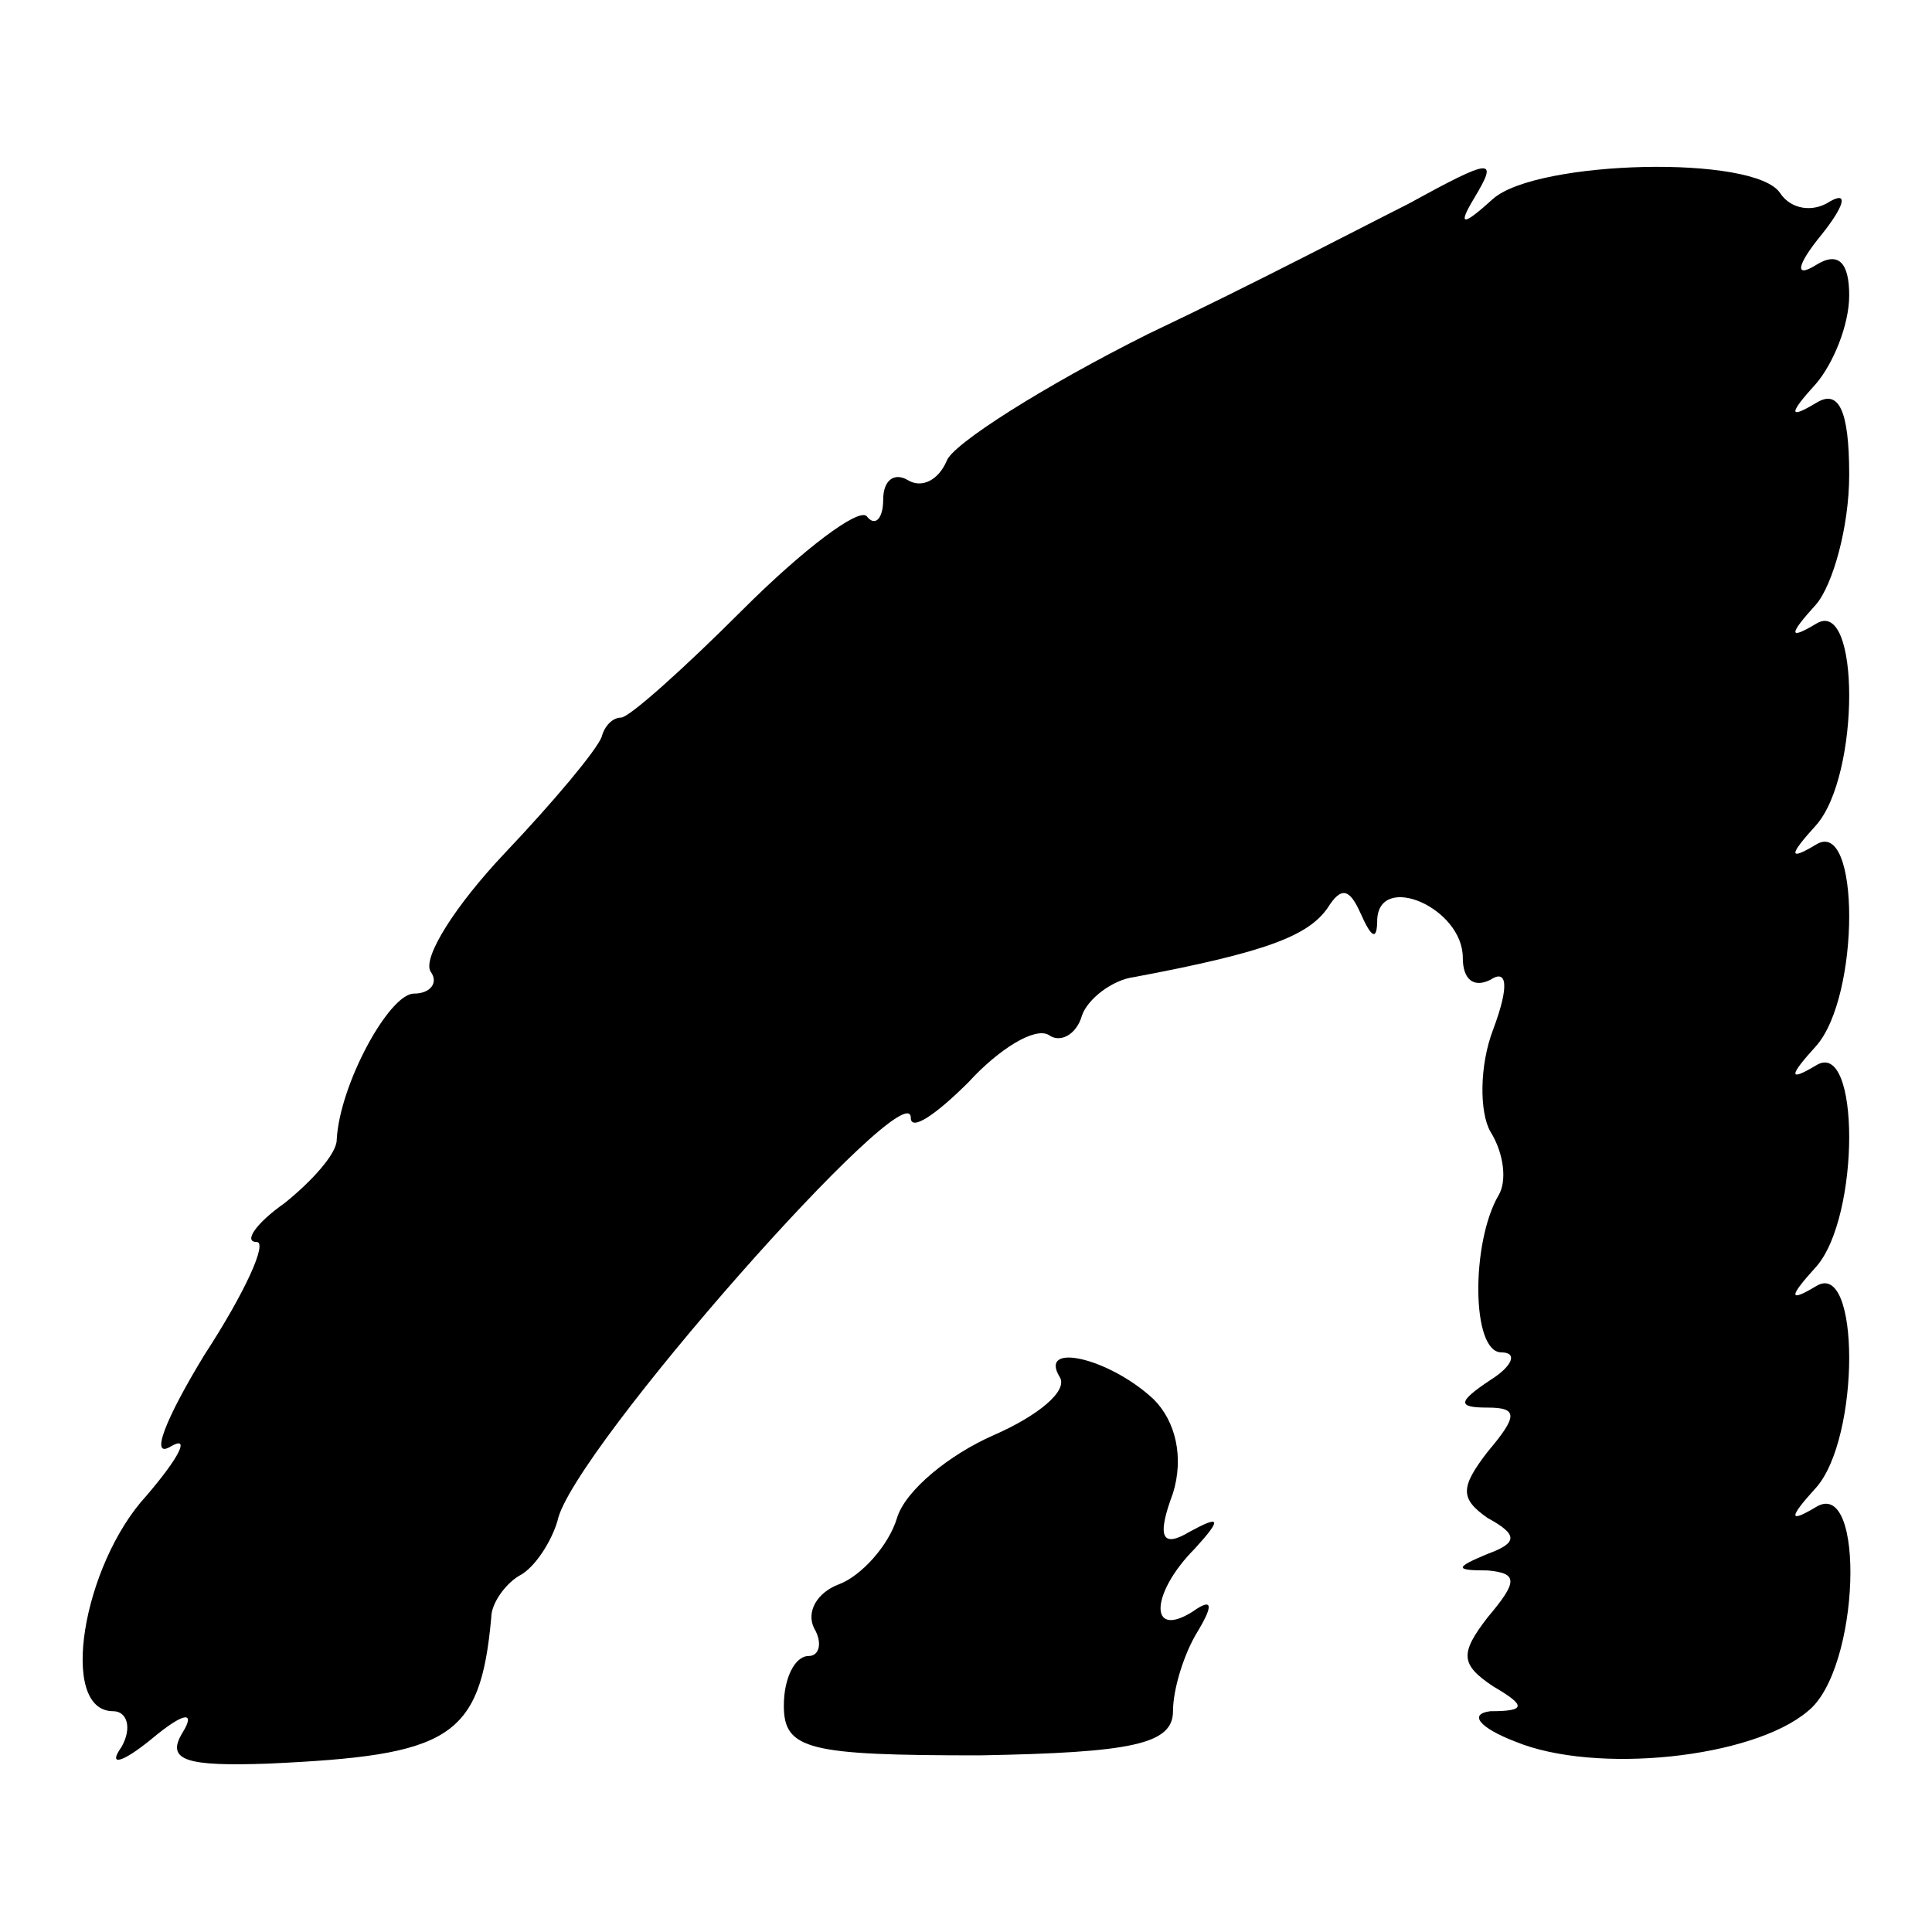
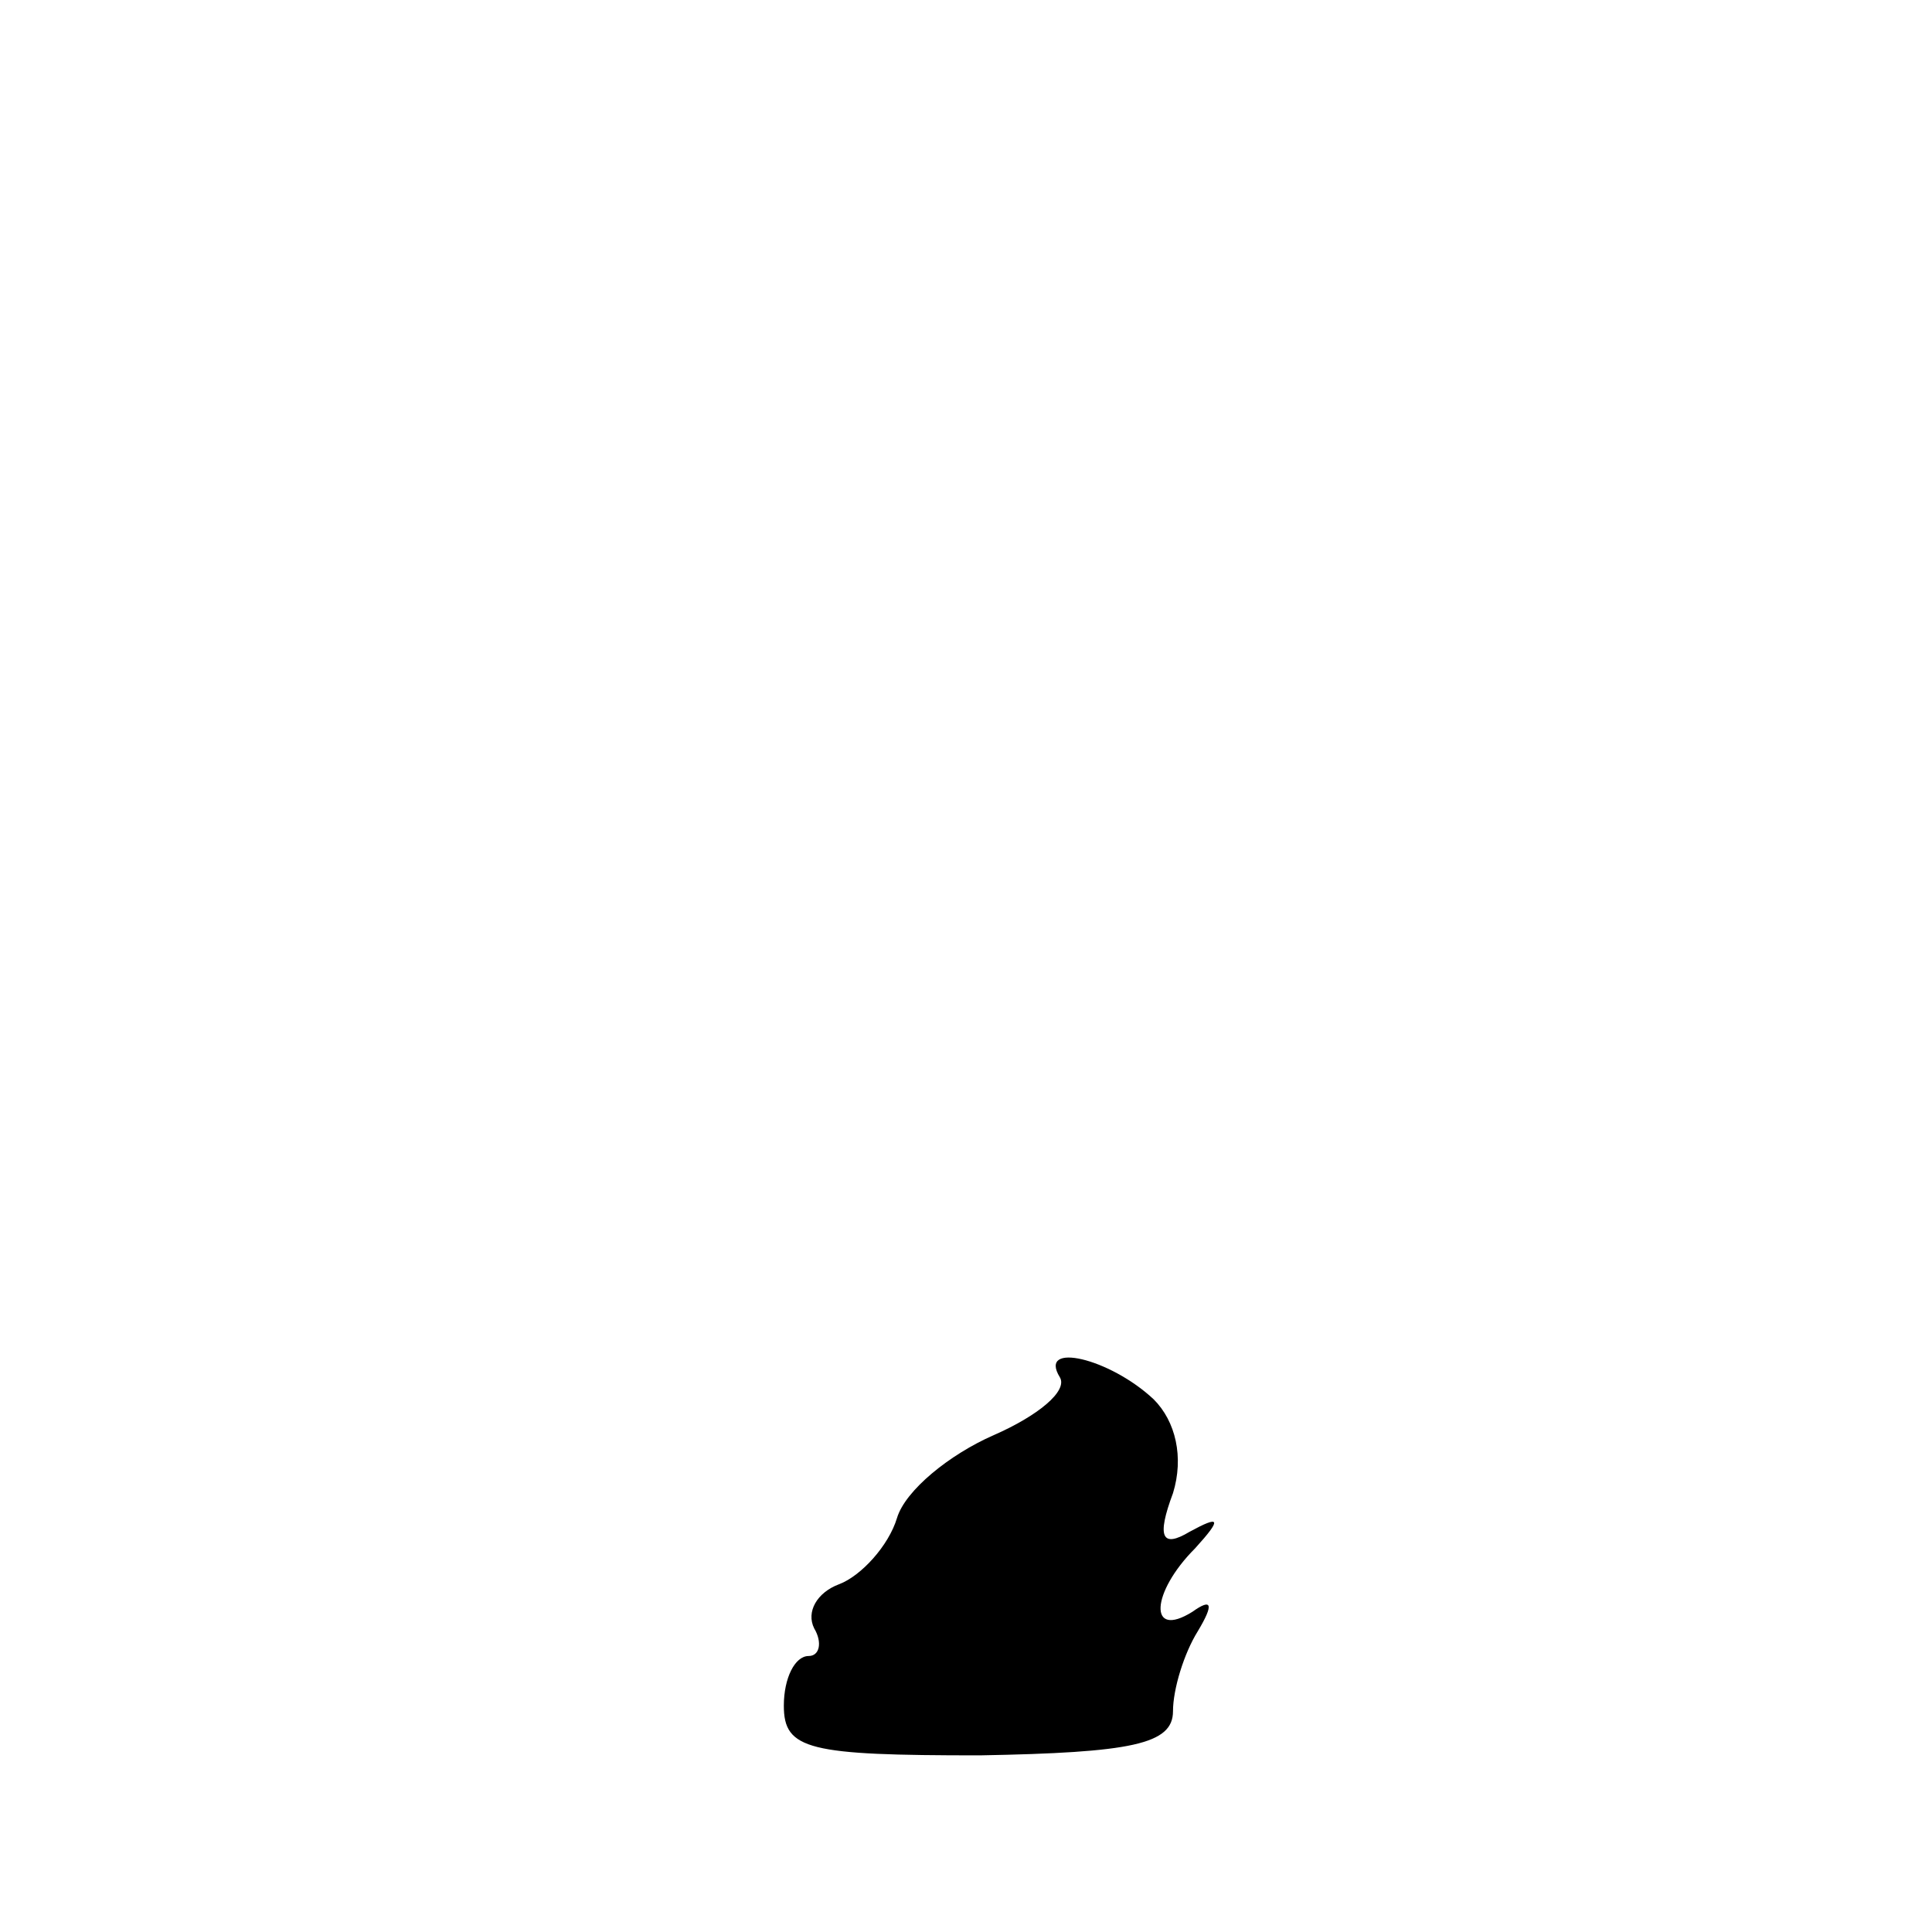
<svg xmlns="http://www.w3.org/2000/svg" version="1.0" width="70pt" height="70pt" viewBox="0 0 70 70" preserveAspectRatio="xMidYMid meet">
  <g transform="translate(0,70) scale(0.1,-0.1)" fill="#000000" stroke="none">
-     <path d="M510 626 c-14 -7 -56 -29 -94 -47 -38 -19 -71 -40 -73 -46 -3 -7 -9 -10 -14 -7 -5 3 -9 0 -9 -7 0 -7 -3 -10 -6 -6 -3 3 -23 -12 -45 -34 -21 -21 -41 -39 -44 -39 -3 0 -6 -3 -7 -7 -2 -5 -17 -23 -35 -42 -18 -19 -30 -38 -27 -43 3 -4 0 -8 -6 -8 -9 0 -27 -33 -28 -53 0 -5 -9 -15 -19 -23 -10 -7 -15 -14 -10 -14 4 0 -4 -18 -19 -41 -14 -23 -20 -38 -12 -33 7 4 3 -4 -9 -18 -23 -25 -32 -78 -12 -78 5 0 7 -6 3 -13 -5 -7 0 -6 11 3 12 10 16 10 11 2 -6 -10 2 -12 31 -11 66 3 77 9 81 53 0 5 5 12 10 15 6 3 12 13 14 20 5 25 128 164 128 146 0 -5 9 1 21 13 11 12 24 20 29 17 4 -3 10 0 12 7 2 6 11 13 19 14 48 9 63 15 70 25 5 8 8 7 12 -2 4 -9 6 -10 6 -2 1 17 31 4 31 -14 0 -8 4 -11 10 -8 6 4 7 -2 1 -18 -5 -13 -5 -30 -1 -37 5 -8 6 -18 3 -23 -10 -17 -10 -57 1 -57 6 0 4 -5 -4 -10 -12 -8 -12 -10 -1 -10 11 0 11 -3 0 -16 -10 -13 -10 -17 0 -24 11 -6 11 -9 0 -13 -12 -5 -12 -6 0 -6 11 -1 11 -4 0 -17 -10 -13 -10 -17 2 -25 12 -7 12 -9 -1 -9 -8 -1 -4 -6 9 -11 29 -12 86 -6 106 11 19 15 21 85 3 74 -10 -6 -10 -4 0 7 16 18 16 83 0 73 -10 -6 -10 -4 0 7 16 18 16 83 0 73 -10 -6 -10 -4 0 7 16 18 16 83 0 73 -10 -6 -10 -4 0 7 16 18 16 83 0 73 -10 -6 -10 -4 0 7 6 7 12 28 12 47 0 24 -4 31 -12 26 -10 -6 -10 -4 0 7 6 7 12 21 12 32 0 12 -4 16 -12 11 -8 -5 -7 0 2 11 8 10 10 16 3 12 -6 -4 -14 -3 -18 3 -9 14 -88 12 -104 -2 -11 -10 -13 -10 -7 0 9 15 7 15 -24 -2z" />
    <path d="M384 201 c3 -5 -8 -14 -24 -21 -16 -7 -32 -20 -35 -30 -3 -10 -13 -21 -21 -24 -8 -3 -12 -10 -9 -16 3 -5 2 -10 -2 -10 -5 0 -9 -8 -9 -18 0 -16 9 -18 71 -18 55 1 70 4 70 16 0 8 4 21 9 29 6 10 5 12 -2 7 -16 -10 -15 7 1 23 10 11 9 12 -2 6 -10 -6 -12 -2 -6 14 4 13 1 26 -7 34 -16 15 -42 21 -34 8z" />
  </g>
</svg>